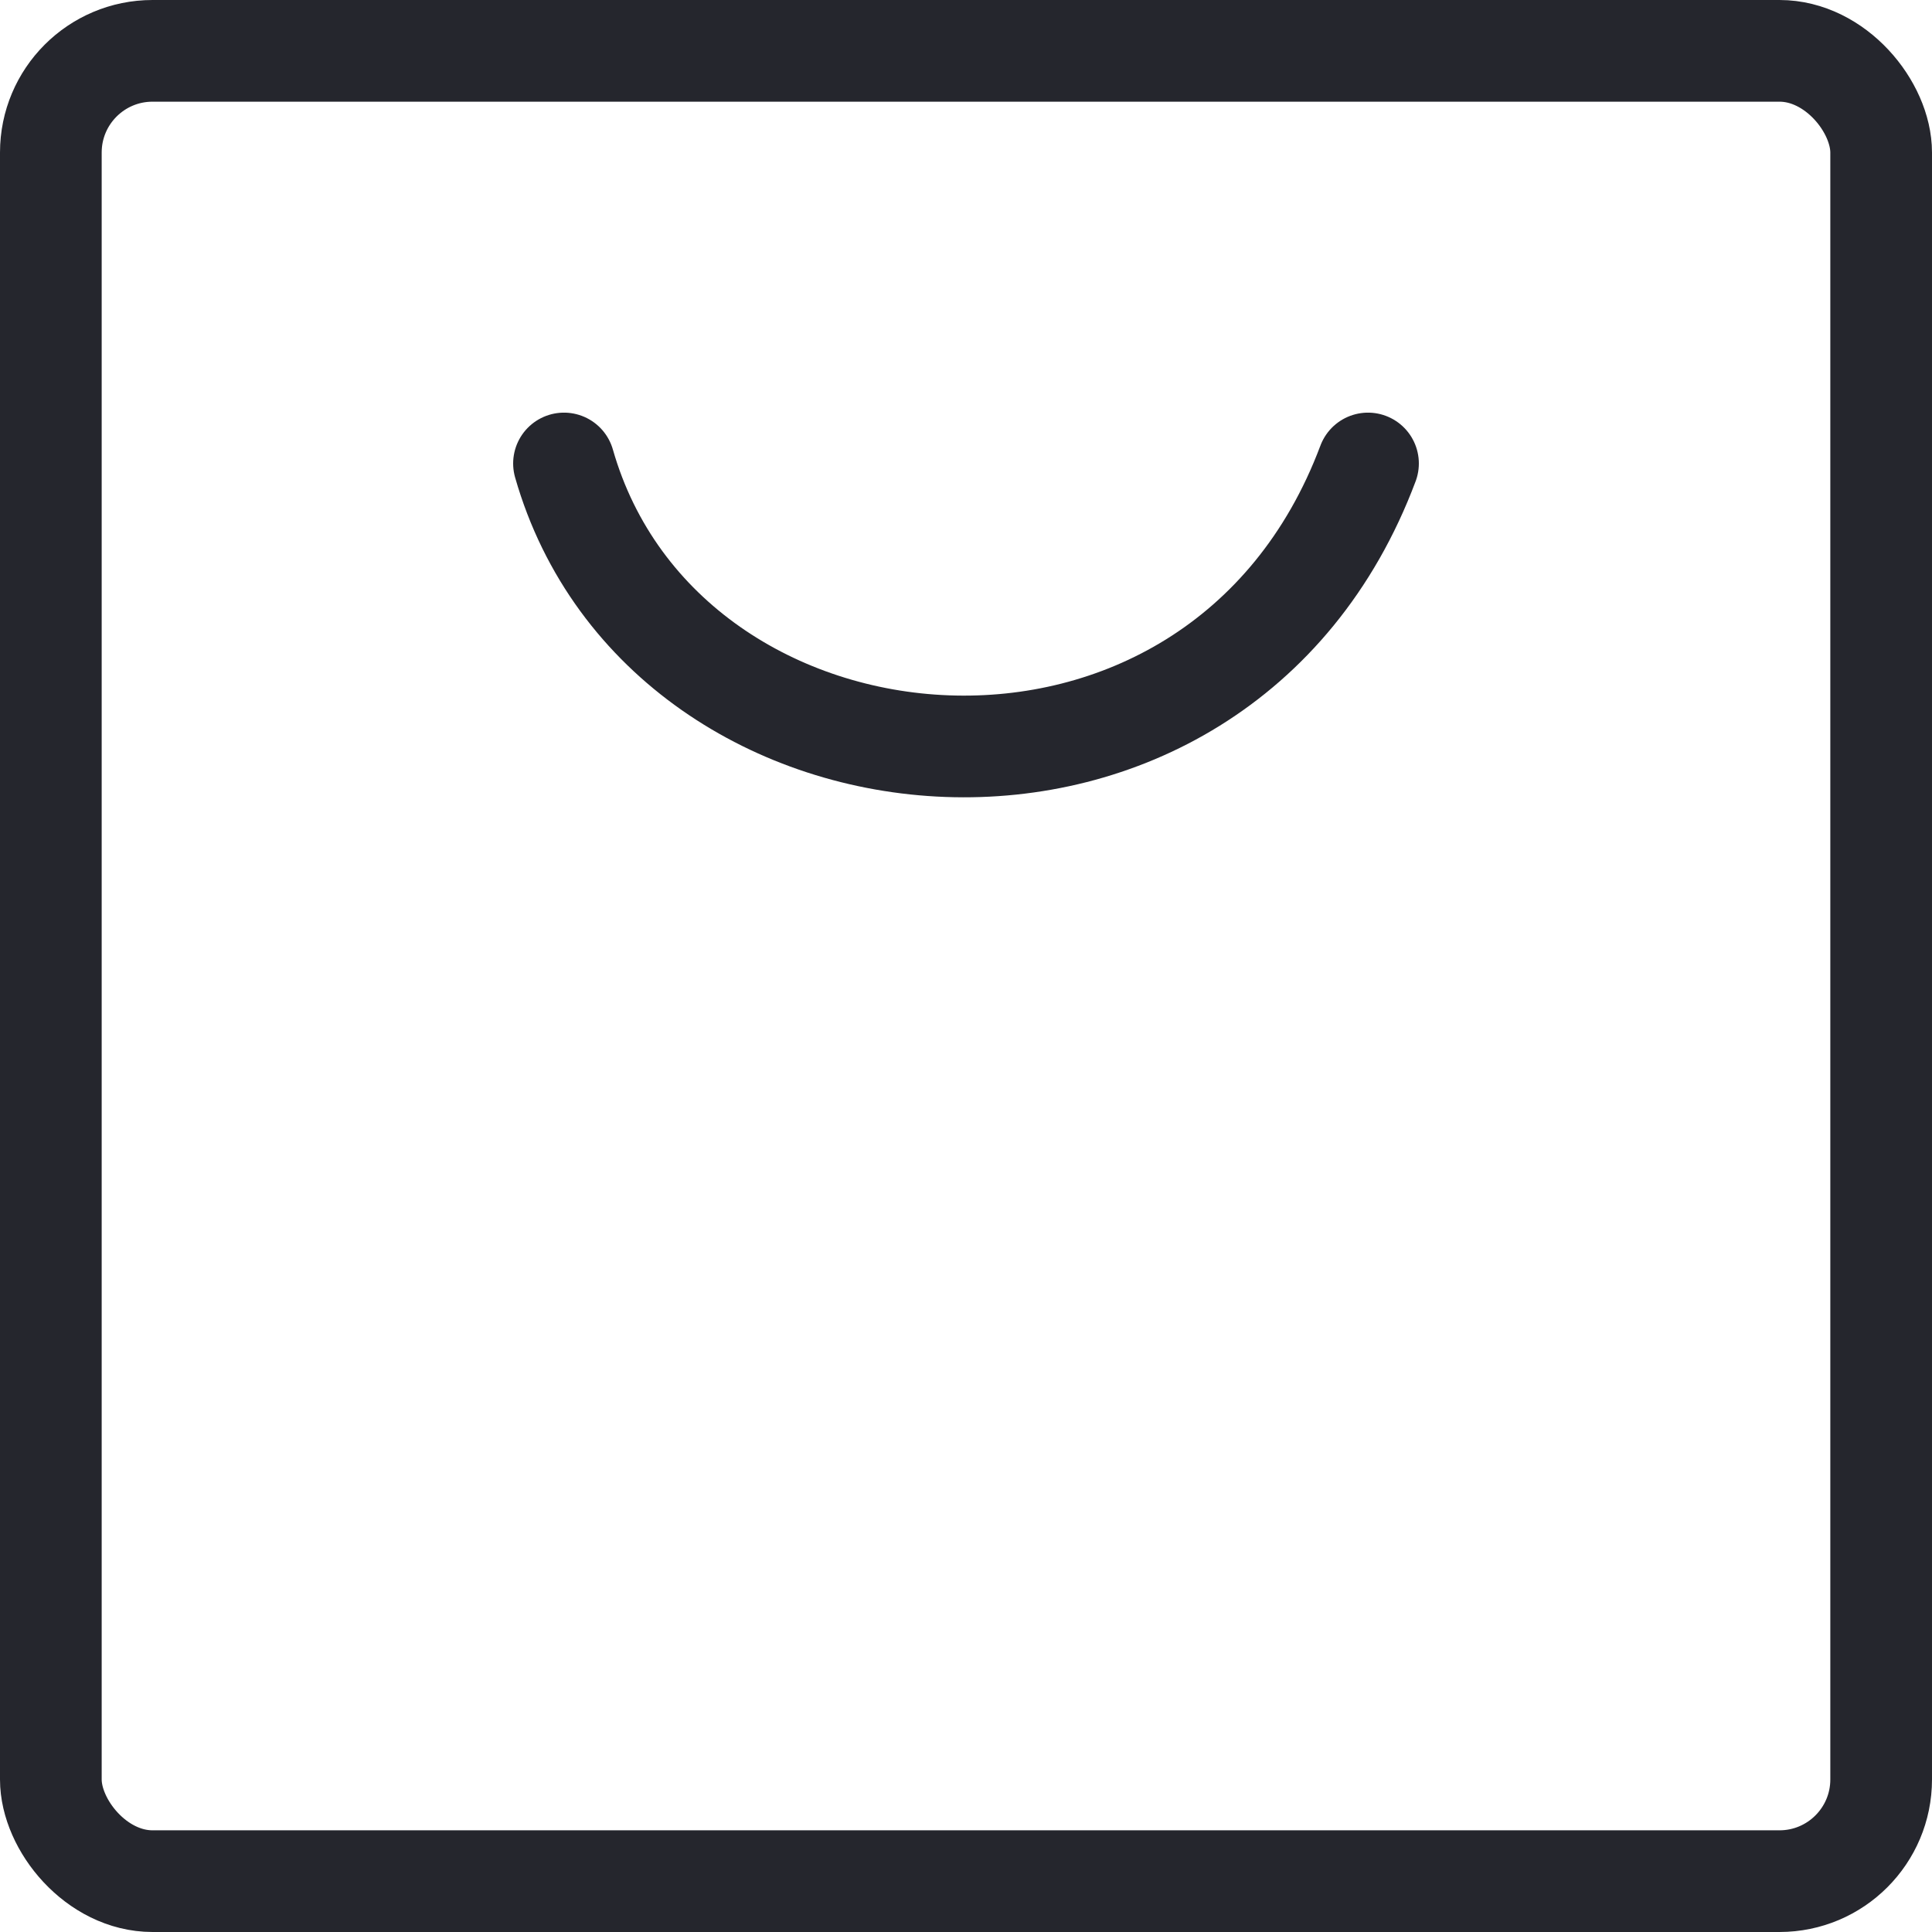
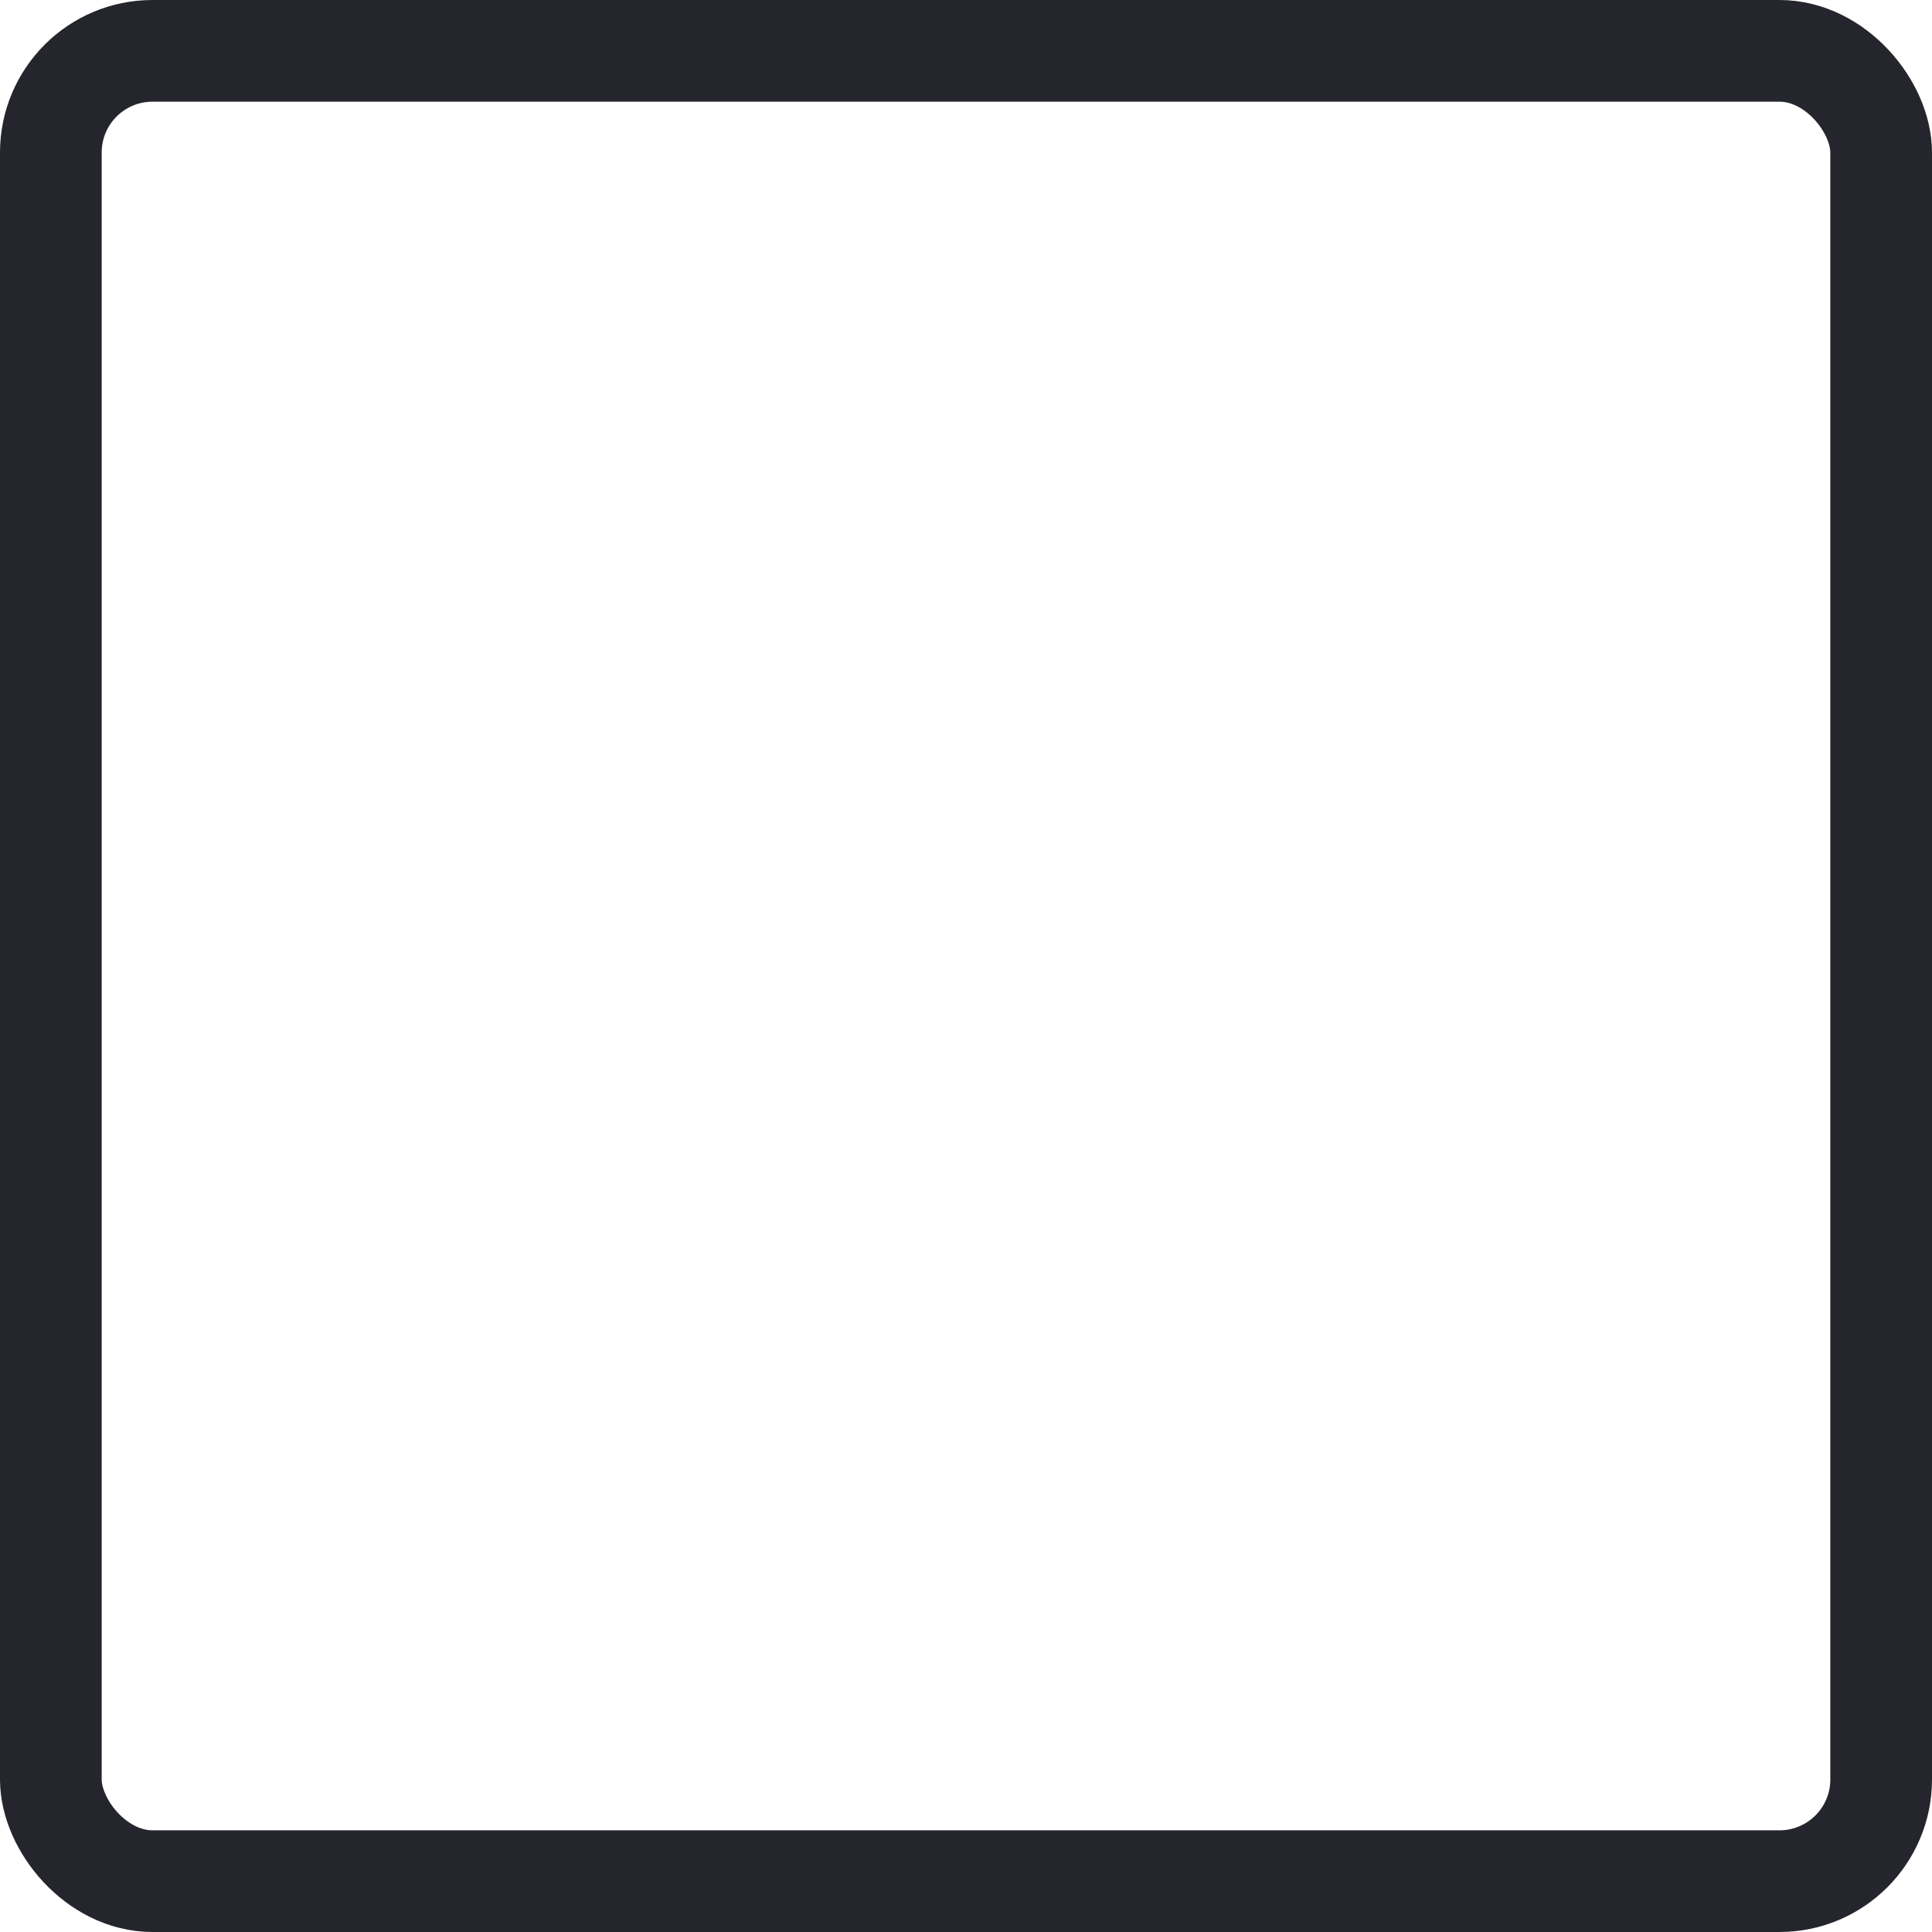
<svg xmlns="http://www.w3.org/2000/svg" width="38" height="38" viewBox="0 0 38 38">
  <g id="Icon_bag" transform="translate(-1.791 -1.791)">
    <rect id="Rettangolo_8" data-name="Rettangolo 8" width="36" height="36" rx="2" transform="translate(2.791 2.791)" fill="none" stroke="#25262d" stroke-linecap="round" stroke-linejoin="round" stroke-width="2" />
-     <path id="Tracciato_27" data-name="Tracciato 27" d="M8,7c1.977,6.919,12.849,7.907,15.814,0" transform="translate(4.884 3.907)" fill="none" stroke="#25262d" stroke-linecap="round" stroke-linejoin="round" stroke-width="2" />
  </g>
</svg>